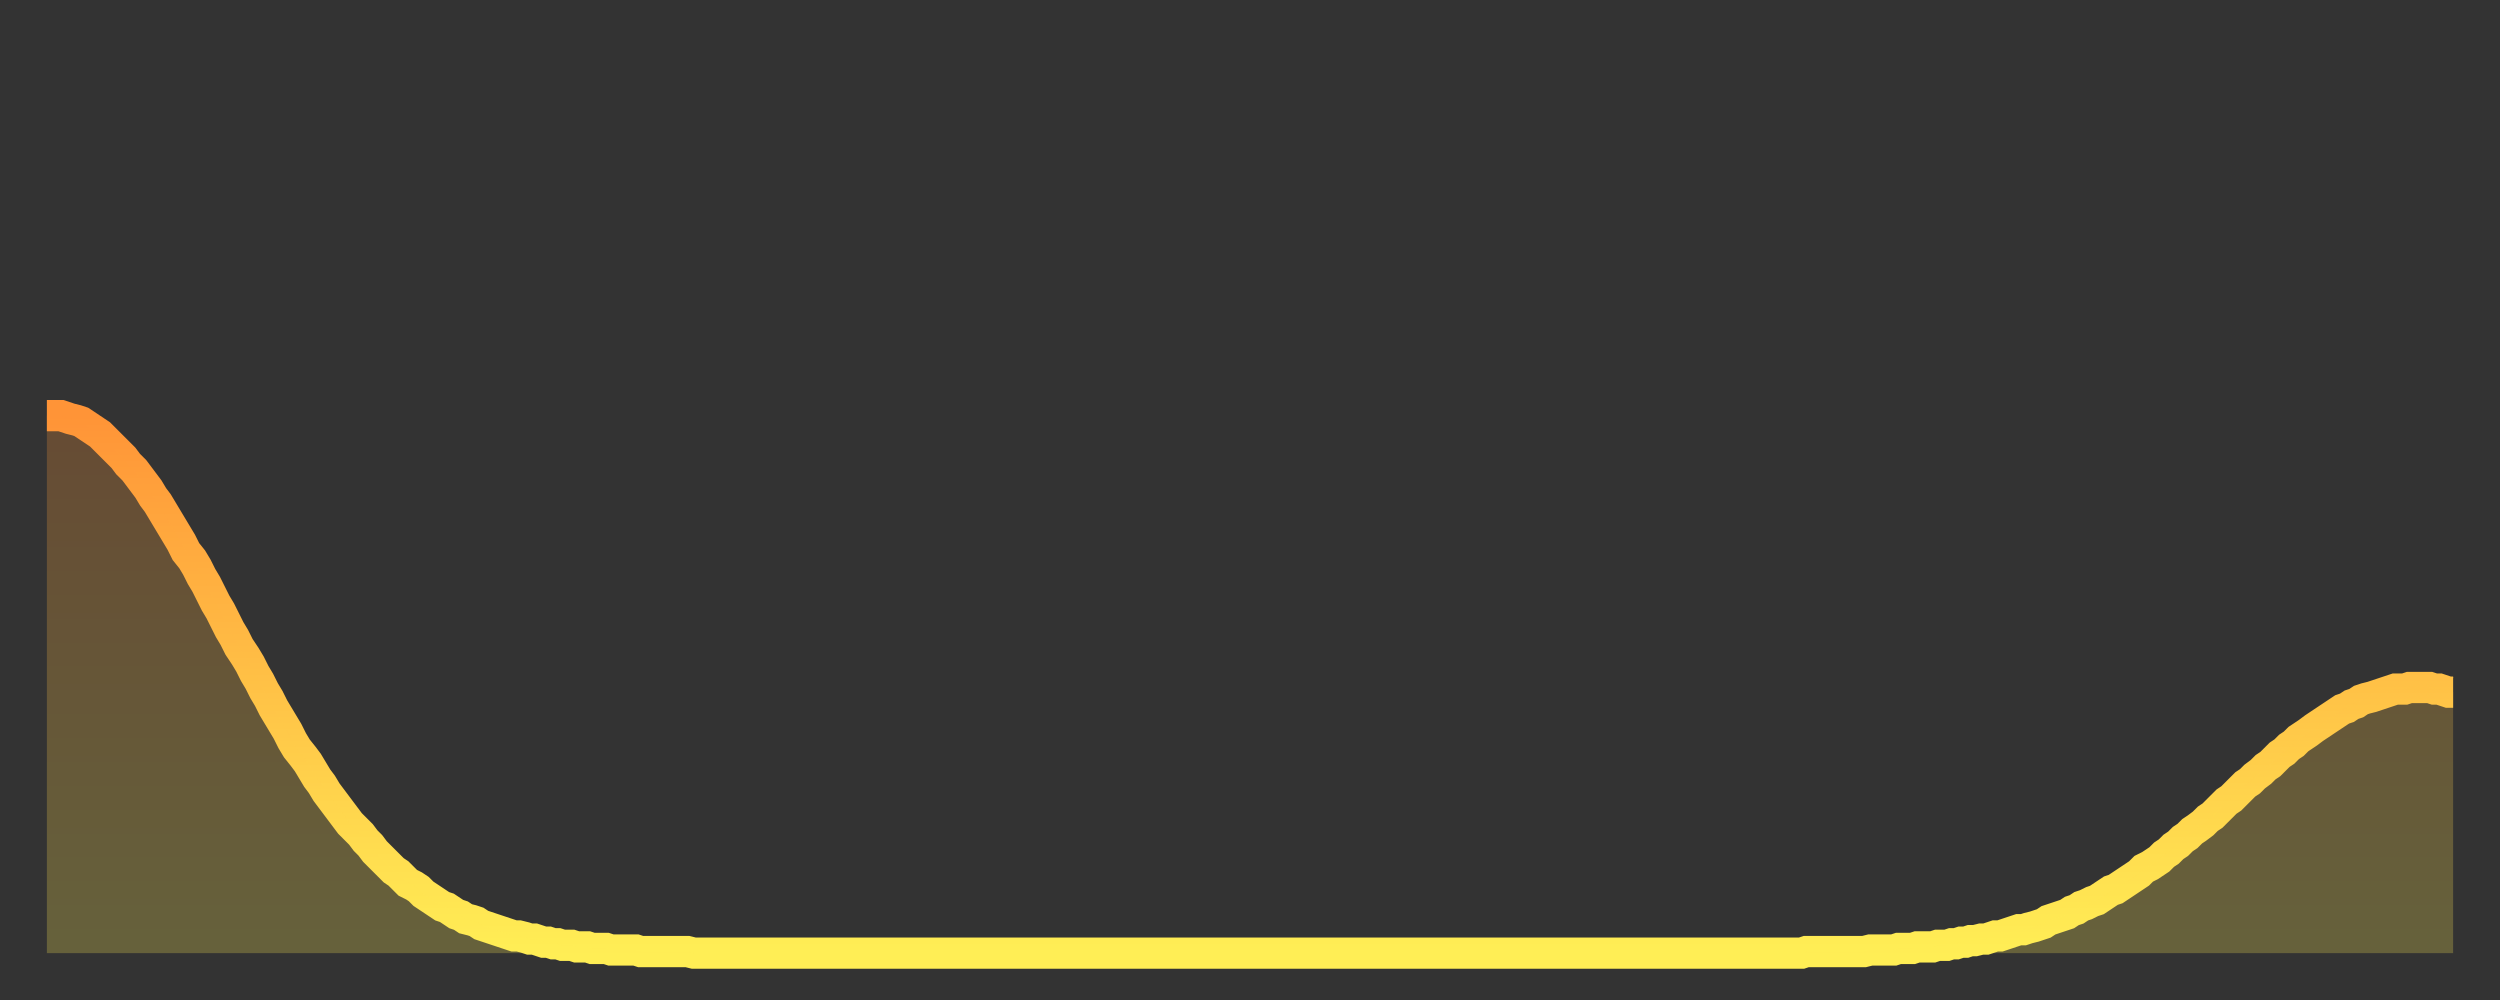
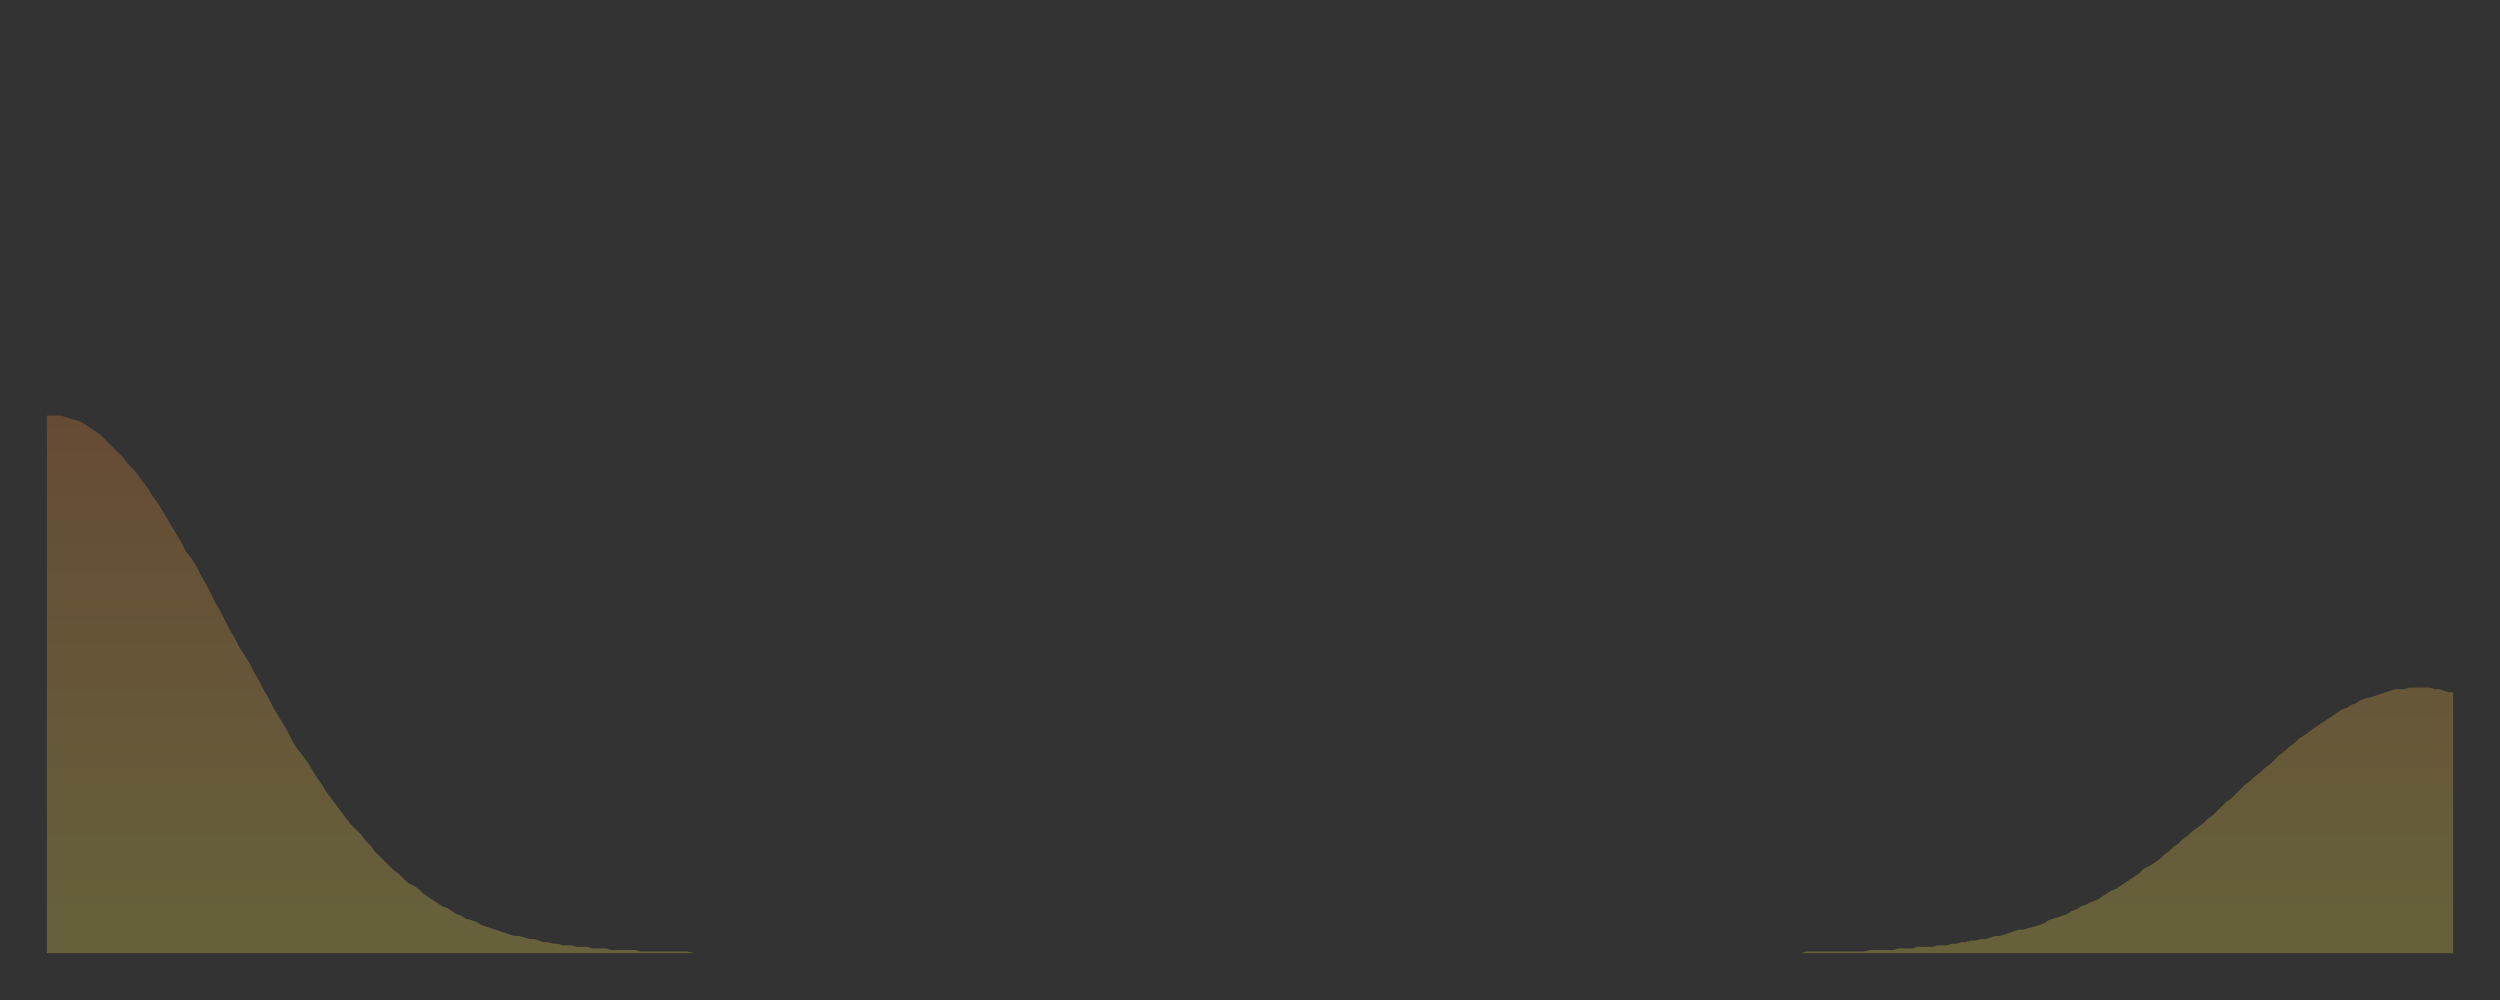
<svg xmlns="http://www.w3.org/2000/svg" baseProfile="full" height="64" version="1.1" width="160">
  <rect width="100%" height="100%" fill="#333333" stroke="none" />
  <defs>
    <linearGradient id="id1674302" x1="0" x2="0" y1="0" y2="1">
      <stop offset="0%" stop-color="#ff9437" />
      <stop offset="50%" stop-color="#ffc146" />
      <stop offset="100%" stop-color="#ffee55" />
    </linearGradient>
  </defs>
  <g transform="translate(3,3)">
    <g>
-       <path d="M 0.0 23.6 0.3 23.6 0.6 23.6 0.9 23.6 1.2 23.7 1.5 23.8 1.9 23.9 2.2 24.0 2.5 24.2 2.8 24.4 3.1 24.6 3.4 24.8 3.7 25.1 4.0 25.4 4.3 25.7 4.6 26.0 4.9 26.3 5.2 26.7 5.6 27.1 5.9 27.5 6.2 27.9 6.5 28.3 6.8 28.8 7.1 29.2 7.4 29.7 7.7 30.2 8.0 30.7 8.3 31.2 8.6 31.7 8.9 32.3 9.3 32.8 9.6 33.3 9.9 33.9 10.2 34.4 10.5 35.0 10.8 35.6 11.1 36.1 11.4 36.7 11.7 37.3 12.0 37.8 12.3 38.4 12.7 39.0 13.0 39.5 13.3 40.1 13.6 40.6 13.9 41.2 14.2 41.7 14.5 42.3 14.8 42.8 15.1 43.3 15.4 43.8 15.7 44.4 16.0 44.9 16.4 45.4 16.7 45.8 17.0 46.3 17.3 46.8 17.6 47.2 17.9 47.7 18.2 48.1 18.5 48.5 18.8 48.9 19.1 49.3 19.4 49.7 19.8 50.1 20.1 50.4 20.4 50.8 20.7 51.1 21.0 51.5 21.3 51.8 21.6 52.1 21.9 52.4 22.2 52.7 22.5 52.9 22.8 53.2 23.1 53.5 23.5 53.7 23.8 53.9 24.1 54.2 24.4 54.4 24.7 54.6 25.0 54.8 25.3 55.0 25.6 55.1 25.9 55.3 26.2 55.5 26.5 55.6 26.8 55.8 27.2 55.9 27.5 56.0 27.8 56.2 28.1 56.3 28.4 56.4 28.7 56.5 29.0 56.6 29.3 56.7 29.6 56.8 29.9 56.9 30.2 56.9 30.6 57.0 30.9 57.1 31.2 57.1 31.5 57.2 31.8 57.3 32.1 57.3 32.4 57.4 32.7 57.4 33.0 57.5 33.3 57.5 33.6 57.5 33.9 57.6 34.3 57.6 34.6 57.6 34.9 57.7 35.2 57.7 35.5 57.7 35.8 57.7 36.1 57.8 36.4 57.8 36.7 57.8 37.0 57.8 37.3 57.8 37.7 57.8 38.0 57.9 38.3 57.9 38.6 57.9 38.9 57.9 39.2 57.9 39.5 57.9 39.8 57.9 40.1 57.9 40.4 57.9 40.7 57.9 41.0 57.9 41.4 58.0 41.7 58.0 42.0 58.0 42.3 58.0 42.6 58.0 42.9 58.0 43.2 58.0 43.5 58.0 43.8 58.0 44.1 58.0 44.4 58.0 44.7 58.0 45.1 58.0 45.4 58.0 45.7 58.0 46.0 58.0 46.3 58.0 46.6 58.0 46.9 58.0 47.2 58.0 47.5 58.0 47.8 58.0 48.1 58.0 48.5 58.0 48.8 58.0 49.1 58.0 49.4 58.0 49.7 58.0 50.0 58.0 50.3 58.0 50.6 58.0 50.9 58.0 51.2 58.0 51.5 58.0 51.8 58.0 52.2 58.0 52.5 58.0 52.8 58.0 53.1 58.0 53.4 58.0 53.7 58.0 54.0 58.0 54.3 58.0 54.6 58.0 54.9 58.0 55.2 58.0 55.6 58.0 55.9 58.0 56.2 58.0 56.5 58.0 56.8 58.0 57.1 58.0 57.4 58.0 57.7 58.0 58.0 58.0 58.3 58.0 58.6 58.0 58.9 58.0 59.3 58.0 59.6 58.0 59.9 58.0 60.2 58.0 60.5 58.0 60.8 58.0 61.1 58.0 61.4 58.0 61.7 58.0 62.0 58.0 62.3 58.0 62.6 58.0 63.0 58.0 63.3 58.0 63.6 58.0 63.9 58.0 64.2 58.0 64.5 58.0 64.8 58.0 65.1 58.0 65.4 58.0 65.7 58.0 66.0 58.0 66.4 58.0 66.7 58.0 67.0 58.0 67.3 58.0 67.6 58.0 67.9 58.0 68.2 58.0 68.5 58.0 68.8 58.0 69.1 58.0 69.4 58.0 69.7 58.0 70.1 58.0 70.4 58.0 70.7 58.0 71.0 58.0 71.3 58.0 71.6 58.0 71.9 58.0 72.2 58.0 72.5 58.0 72.8 58.0 73.1 58.0 73.5 58.0 73.8 58.0 74.1 58.0 74.4 58.0 74.7 58.0 75.0 58.0 75.3 58.0 75.6 58.0 75.9 58.0 76.2 58.0 76.5 58.0 76.8 58.0 77.2 58.0 77.5 58.0 77.8 58.0 78.1 58.0 78.4 58.0 78.7 58.0 79.0 58.0 79.3 58.0 79.6 58.0 79.9 58.0 80.2 58.0 80.5 58.0 80.9 58.0 81.2 58.0 81.5 58.0 81.8 58.0 82.1 58.0 82.4 58.0 82.7 58.0 83.0 58.0 83.3 58.0 83.6 58.0 83.9 58.0 84.3 58.0 84.6 58.0 84.9 58.0 85.2 58.0 85.5 58.0 85.8 58.0 86.1 58.0 86.4 58.0 86.7 58.0 87.0 58.0 87.3 58.0 87.6 58.0 88.0 58.0 88.3 58.0 88.6 58.0 88.9 58.0 89.2 58.0 89.5 58.0 89.8 58.0 90.1 58.0 90.4 58.0 90.7 58.0 91.0 58.0 91.4 58.0 91.7 58.0 92.0 58.0 92.3 58.0 92.6 58.0 92.9 58.0 93.2 58.0 93.5 58.0 93.8 58.0 94.1 58.0 94.4 58.0 94.7 58.0 95.1 58.0 95.4 58.0 95.7 58.0 96.0 58.0 96.3 58.0 96.6 58.0 96.9 58.0 97.2 58.0 97.5 58.0 97.8 58.0 98.1 58.0 98.4 58.0 98.8 58.0 99.1 58.0 99.4 58.0 99.7 58.0 100.0 58.0 100.3 58.0 100.6 58.0 100.9 58.0 101.2 58.0 101.5 58.0 101.8 58.0 102.2 58.0 102.5 58.0 102.8 58.0 103.1 58.0 103.4 58.0 103.7 58.0 104.0 58.0 104.3 58.0 104.6 58.0 104.9 58.0 105.2 58.0 105.5 58.0 105.9 58.0 106.2 58.0 106.5 58.0 106.8 58.0 107.1 58.0 107.4 58.0 107.7 58.0 108.0 58.0 108.3 58.0 108.6 58.0 108.9 58.0 109.3 58.0 109.6 58.0 109.9 58.0 110.2 58.0 110.5 58.0 110.8 58.0 111.1 58.0 111.4 58.0 111.7 58.0 112.0 58.0 112.3 58.0 112.6 57.9 113.0 57.9 113.3 57.9 113.6 57.9 113.9 57.9 114.2 57.9 114.5 57.9 114.8 57.9 115.1 57.9 115.4 57.9 115.7 57.9 116.0 57.9 116.3 57.9 116.7 57.8 117.0 57.8 117.3 57.8 117.6 57.8 117.9 57.8 118.2 57.8 118.5 57.7 118.8 57.7 119.1 57.7 119.4 57.7 119.7 57.6 120.1 57.6 120.4 57.6 120.7 57.6 121.0 57.5 121.3 57.5 121.6 57.5 121.9 57.4 122.2 57.4 122.5 57.3 122.8 57.3 123.1 57.2 123.4 57.2 123.8 57.1 124.1 57.1 124.4 57.0 124.7 56.9 125.0 56.9 125.3 56.8 125.6 56.7 125.9 56.6 126.2 56.5 126.5 56.5 126.8 56.4 127.2 56.3 127.5 56.2 127.8 56.1 128.1 55.9 128.4 55.8 128.7 55.7 129.0 55.6 129.3 55.5 129.6 55.3 129.9 55.2 130.2 55.0 130.5 54.9 130.9 54.7 131.2 54.6 131.5 54.4 131.8 54.2 132.1 54.0 132.4 53.9 132.7 53.7 133.0 53.5 133.3 53.3 133.6 53.1 133.9 52.9 134.2 52.6 134.6 52.4 134.9 52.2 135.2 52.0 135.5 51.7 135.8 51.5 136.1 51.2 136.4 51.0 136.7 50.7 137.0 50.5 137.3 50.2 137.6 50.0 138.0 49.7 138.3 49.4 138.6 49.2 138.9 48.9 139.2 48.6 139.5 48.3 139.8 48.1 140.1 47.8 140.4 47.5 140.7 47.2 141.0 47.0 141.3 46.7 141.7 46.4 142.0 46.1 142.3 45.9 142.6 45.6 142.9 45.3 143.2 45.1 143.5 44.8 143.8 44.6 144.1 44.3 144.4 44.1 144.7 43.9 145.1 43.6 145.4 43.4 145.7 43.2 146.0 43.0 146.3 42.8 146.6 42.6 146.9 42.4 147.2 42.3 147.5 42.1 147.8 42.0 148.1 41.8 148.4 41.7 148.8 41.6 149.1 41.5 149.4 41.4 149.7 41.3 150.0 41.2 150.3 41.1 150.6 41.1 150.9 41.1 151.2 41.0 151.5 41.0 151.8 41.0 152.1 41.0 152.5 41.0 152.8 41.1 153.1 41.1 153.4 41.2 153.7 41.3 154.0 41.3" fill="none" id="graph-curve" opacity="1" stroke="url(#id1674302)" stroke-width="2" />
      <path d="M 0 58 L 0.0 23.6 0.3 23.6 0.6 23.6 0.9 23.6 1.2 23.7 1.5 23.8 1.9 23.9 2.2 24.0 2.5 24.2 2.8 24.4 3.1 24.6 3.4 24.8 3.7 25.1 4.0 25.4 4.3 25.7 4.6 26.0 4.9 26.3 5.2 26.7 5.6 27.1 5.9 27.5 6.2 27.9 6.5 28.3 6.8 28.8 7.1 29.2 7.4 29.7 7.7 30.2 8.0 30.7 8.3 31.2 8.6 31.7 8.9 32.3 9.3 32.8 9.6 33.3 9.9 33.9 10.2 34.4 10.5 35.0 10.8 35.6 11.1 36.1 11.4 36.7 11.7 37.3 12.0 37.8 12.3 38.4 12.7 39.0 13.0 39.5 13.3 40.1 13.6 40.6 13.9 41.2 14.2 41.7 14.5 42.3 14.8 42.8 15.1 43.3 15.4 43.8 15.7 44.4 16.0 44.9 16.4 45.4 16.7 45.8 17.0 46.3 17.3 46.8 17.6 47.2 17.9 47.7 18.2 48.1 18.5 48.5 18.8 48.9 19.1 49.3 19.4 49.7 19.8 50.1 20.1 50.4 20.4 50.8 20.7 51.1 21.0 51.5 21.3 51.8 21.6 52.1 21.9 52.4 22.2 52.7 22.5 52.9 22.8 53.2 23.1 53.5 23.5 53.7 23.8 53.9 24.1 54.2 24.4 54.4 24.7 54.6 25.0 54.8 25.3 55.0 25.6 55.1 25.9 55.3 26.2 55.5 26.5 55.6 26.8 55.8 27.2 55.9 27.5 56.0 27.8 56.2 28.1 56.3 28.4 56.4 28.7 56.5 29.0 56.6 29.3 56.7 29.6 56.8 29.9 56.9 30.2 56.9 30.6 57.0 30.9 57.1 31.2 57.1 31.5 57.2 31.8 57.3 32.1 57.3 32.4 57.4 32.7 57.4 33.0 57.5 33.3 57.5 33.6 57.5 33.9 57.6 34.3 57.6 34.6 57.6 34.9 57.7 35.2 57.7 35.5 57.7 35.8 57.7 36.1 57.8 36.4 57.8 36.7 57.8 37.0 57.8 37.3 57.8 37.7 57.8 38.0 57.9 38.3 57.9 38.6 57.9 38.9 57.9 39.2 57.9 39.5 57.9 39.8 57.9 40.1 57.9 40.4 57.9 40.7 57.9 41.0 57.9 41.4 58.0 41.7 58.0 42.0 58.0 42.3 58.0 42.6 58.0 42.9 58.0 43.2 58.0 43.5 58.0 43.8 58.0 44.1 58.0 44.4 58.0 44.7 58.0 45.1 58.0 45.4 58.0 45.7 58.0 46.0 58.0 46.3 58.0 46.6 58.0 46.9 58.0 47.2 58.0 47.5 58.0 47.8 58.0 48.1 58.0 48.5 58.0 48.8 58.0 49.1 58.0 49.4 58.0 49.7 58.0 50.0 58.0 50.3 58.0 50.6 58.0 50.9 58.0 51.2 58.0 51.5 58.0 51.8 58.0 52.2 58.0 52.5 58.0 52.8 58.0 53.1 58.0 53.4 58.0 53.7 58.0 54.0 58.0 54.3 58.0 54.6 58.0 54.9 58.0 55.2 58.0 55.6 58.0 55.9 58.0 56.2 58.0 56.5 58.0 56.8 58.0 57.1 58.0 57.4 58.0 57.7 58.0 58.0 58.0 58.3 58.0 58.6 58.0 58.9 58.0 59.3 58.0 59.6 58.0 59.9 58.0 60.2 58.0 60.5 58.0 60.8 58.0 61.1 58.0 61.4 58.0 61.7 58.0 62.0 58.0 62.3 58.0 62.6 58.0 63.0 58.0 63.3 58.0 63.6 58.0 63.9 58.0 64.2 58.0 64.5 58.0 64.8 58.0 65.1 58.0 65.4 58.0 65.7 58.0 66.0 58.0 66.4 58.0 66.7 58.0 67.0 58.0 67.3 58.0 67.6 58.0 67.9 58.0 68.2 58.0 68.5 58.0 68.8 58.0 69.1 58.0 69.4 58.0 69.7 58.0 70.1 58.0 70.4 58.0 70.7 58.0 71.0 58.0 71.3 58.0 71.6 58.0 71.9 58.0 72.2 58.0 72.5 58.0 72.8 58.0 73.1 58.0 73.5 58.0 73.8 58.0 74.1 58.0 74.4 58.0 74.7 58.0 75.0 58.0 75.3 58.0 75.6 58.0 75.9 58.0 76.2 58.0 76.5 58.0 76.8 58.0 77.2 58.0 77.5 58.0 77.8 58.0 78.1 58.0 78.4 58.0 78.7 58.0 79.0 58.0 79.3 58.0 79.6 58.0 79.9 58.0 80.2 58.0 80.5 58.0 80.9 58.0 81.2 58.0 81.5 58.0 81.8 58.0 82.1 58.0 82.4 58.0 82.7 58.0 83.0 58.0 83.3 58.0 83.6 58.0 83.9 58.0 84.3 58.0 84.6 58.0 84.9 58.0 85.2 58.0 85.5 58.0 85.8 58.0 86.1 58.0 86.4 58.0 86.7 58.0 87.0 58.0 87.3 58.0 87.6 58.0 88.0 58.0 88.3 58.0 88.6 58.0 88.9 58.0 89.2 58.0 89.5 58.0 89.8 58.0 90.1 58.0 90.4 58.0 90.7 58.0 91.0 58.0 91.4 58.0 91.7 58.0 92.0 58.0 92.3 58.0 92.6 58.0 92.9 58.0 93.2 58.0 93.5 58.0 93.8 58.0 94.1 58.0 94.4 58.0 94.7 58.0 95.1 58.0 95.4 58.0 95.7 58.0 96.0 58.0 96.3 58.0 96.6 58.0 96.9 58.0 97.2 58.0 97.5 58.0 97.8 58.0 98.1 58.0 98.4 58.0 98.8 58.0 99.1 58.0 99.4 58.0 99.7 58.0 100.0 58.0 100.3 58.0 100.6 58.0 100.9 58.0 101.2 58.0 101.5 58.0 101.8 58.0 102.2 58.0 102.5 58.0 102.8 58.0 103.1 58.0 103.4 58.0 103.7 58.0 104.0 58.0 104.3 58.0 104.6 58.0 104.9 58.0 105.2 58.0 105.5 58.0 105.9 58.0 106.2 58.0 106.5 58.0 106.8 58.0 107.1 58.0 107.4 58.0 107.7 58.0 108.0 58.0 108.3 58.0 108.6 58.0 108.9 58.0 109.3 58.0 109.6 58.0 109.9 58.0 110.2 58.0 110.5 58.0 110.8 58.0 111.1 58.0 111.4 58.0 111.7 58.0 112.0 58.0 112.3 58.0 112.6 57.9 113.0 57.9 113.3 57.9 113.6 57.9 113.9 57.9 114.2 57.9 114.5 57.9 114.8 57.9 115.1 57.9 115.4 57.9 115.7 57.9 116.0 57.9 116.3 57.9 116.7 57.8 117.0 57.8 117.3 57.8 117.6 57.8 117.9 57.8 118.2 57.8 118.5 57.7 118.8 57.7 119.1 57.7 119.4 57.7 119.7 57.6 120.1 57.6 120.4 57.6 120.7 57.6 121.0 57.5 121.3 57.5 121.6 57.5 121.9 57.4 122.2 57.4 122.5 57.3 122.8 57.3 123.1 57.2 123.4 57.2 123.8 57.1 124.1 57.1 124.4 57.0 124.7 56.9 125.0 56.9 125.3 56.8 125.6 56.7 125.9 56.6 126.2 56.5 126.5 56.5 126.8 56.4 127.2 56.3 127.5 56.2 127.8 56.1 128.1 55.9 128.4 55.8 128.7 55.7 129.0 55.6 129.3 55.5 129.6 55.3 129.9 55.2 130.2 55.0 130.5 54.9 130.9 54.7 131.2 54.6 131.5 54.4 131.8 54.2 132.1 54.0 132.4 53.9 132.7 53.7 133.0 53.5 133.3 53.3 133.6 53.1 133.9 52.9 134.2 52.6 134.6 52.4 134.9 52.2 135.2 52.0 135.5 51.7 135.8 51.5 136.1 51.2 136.4 51.0 136.7 50.7 137.0 50.5 137.3 50.2 137.6 50.0 138.0 49.7 138.3 49.4 138.6 49.2 138.9 48.9 139.2 48.6 139.5 48.3 139.8 48.1 140.1 47.8 140.4 47.5 140.7 47.2 141.0 47.0 141.3 46.7 141.7 46.4 142.0 46.1 142.3 45.9 142.6 45.6 142.9 45.3 143.2 45.1 143.5 44.8 143.8 44.6 144.1 44.3 144.4 44.1 144.7 43.9 145.1 43.6 145.4 43.4 145.7 43.2 146.0 43.0 146.3 42.8 146.6 42.6 146.9 42.4 147.2 42.3 147.5 42.1 147.8 42.0 148.1 41.8 148.4 41.7 148.8 41.6 149.1 41.5 149.4 41.4 149.7 41.3 150.0 41.2 150.3 41.1 150.6 41.1 150.9 41.1 151.2 41.0 151.5 41.0 151.8 41.0 152.1 41.0 152.5 41.0 152.8 41.1 153.1 41.1 153.4 41.2 153.7 41.3 154.0 41.3 154 58" fill="url(#id1674302)" fill-opacity=".25" id="graph-shadow" />
    </g>
  </g>
</svg>